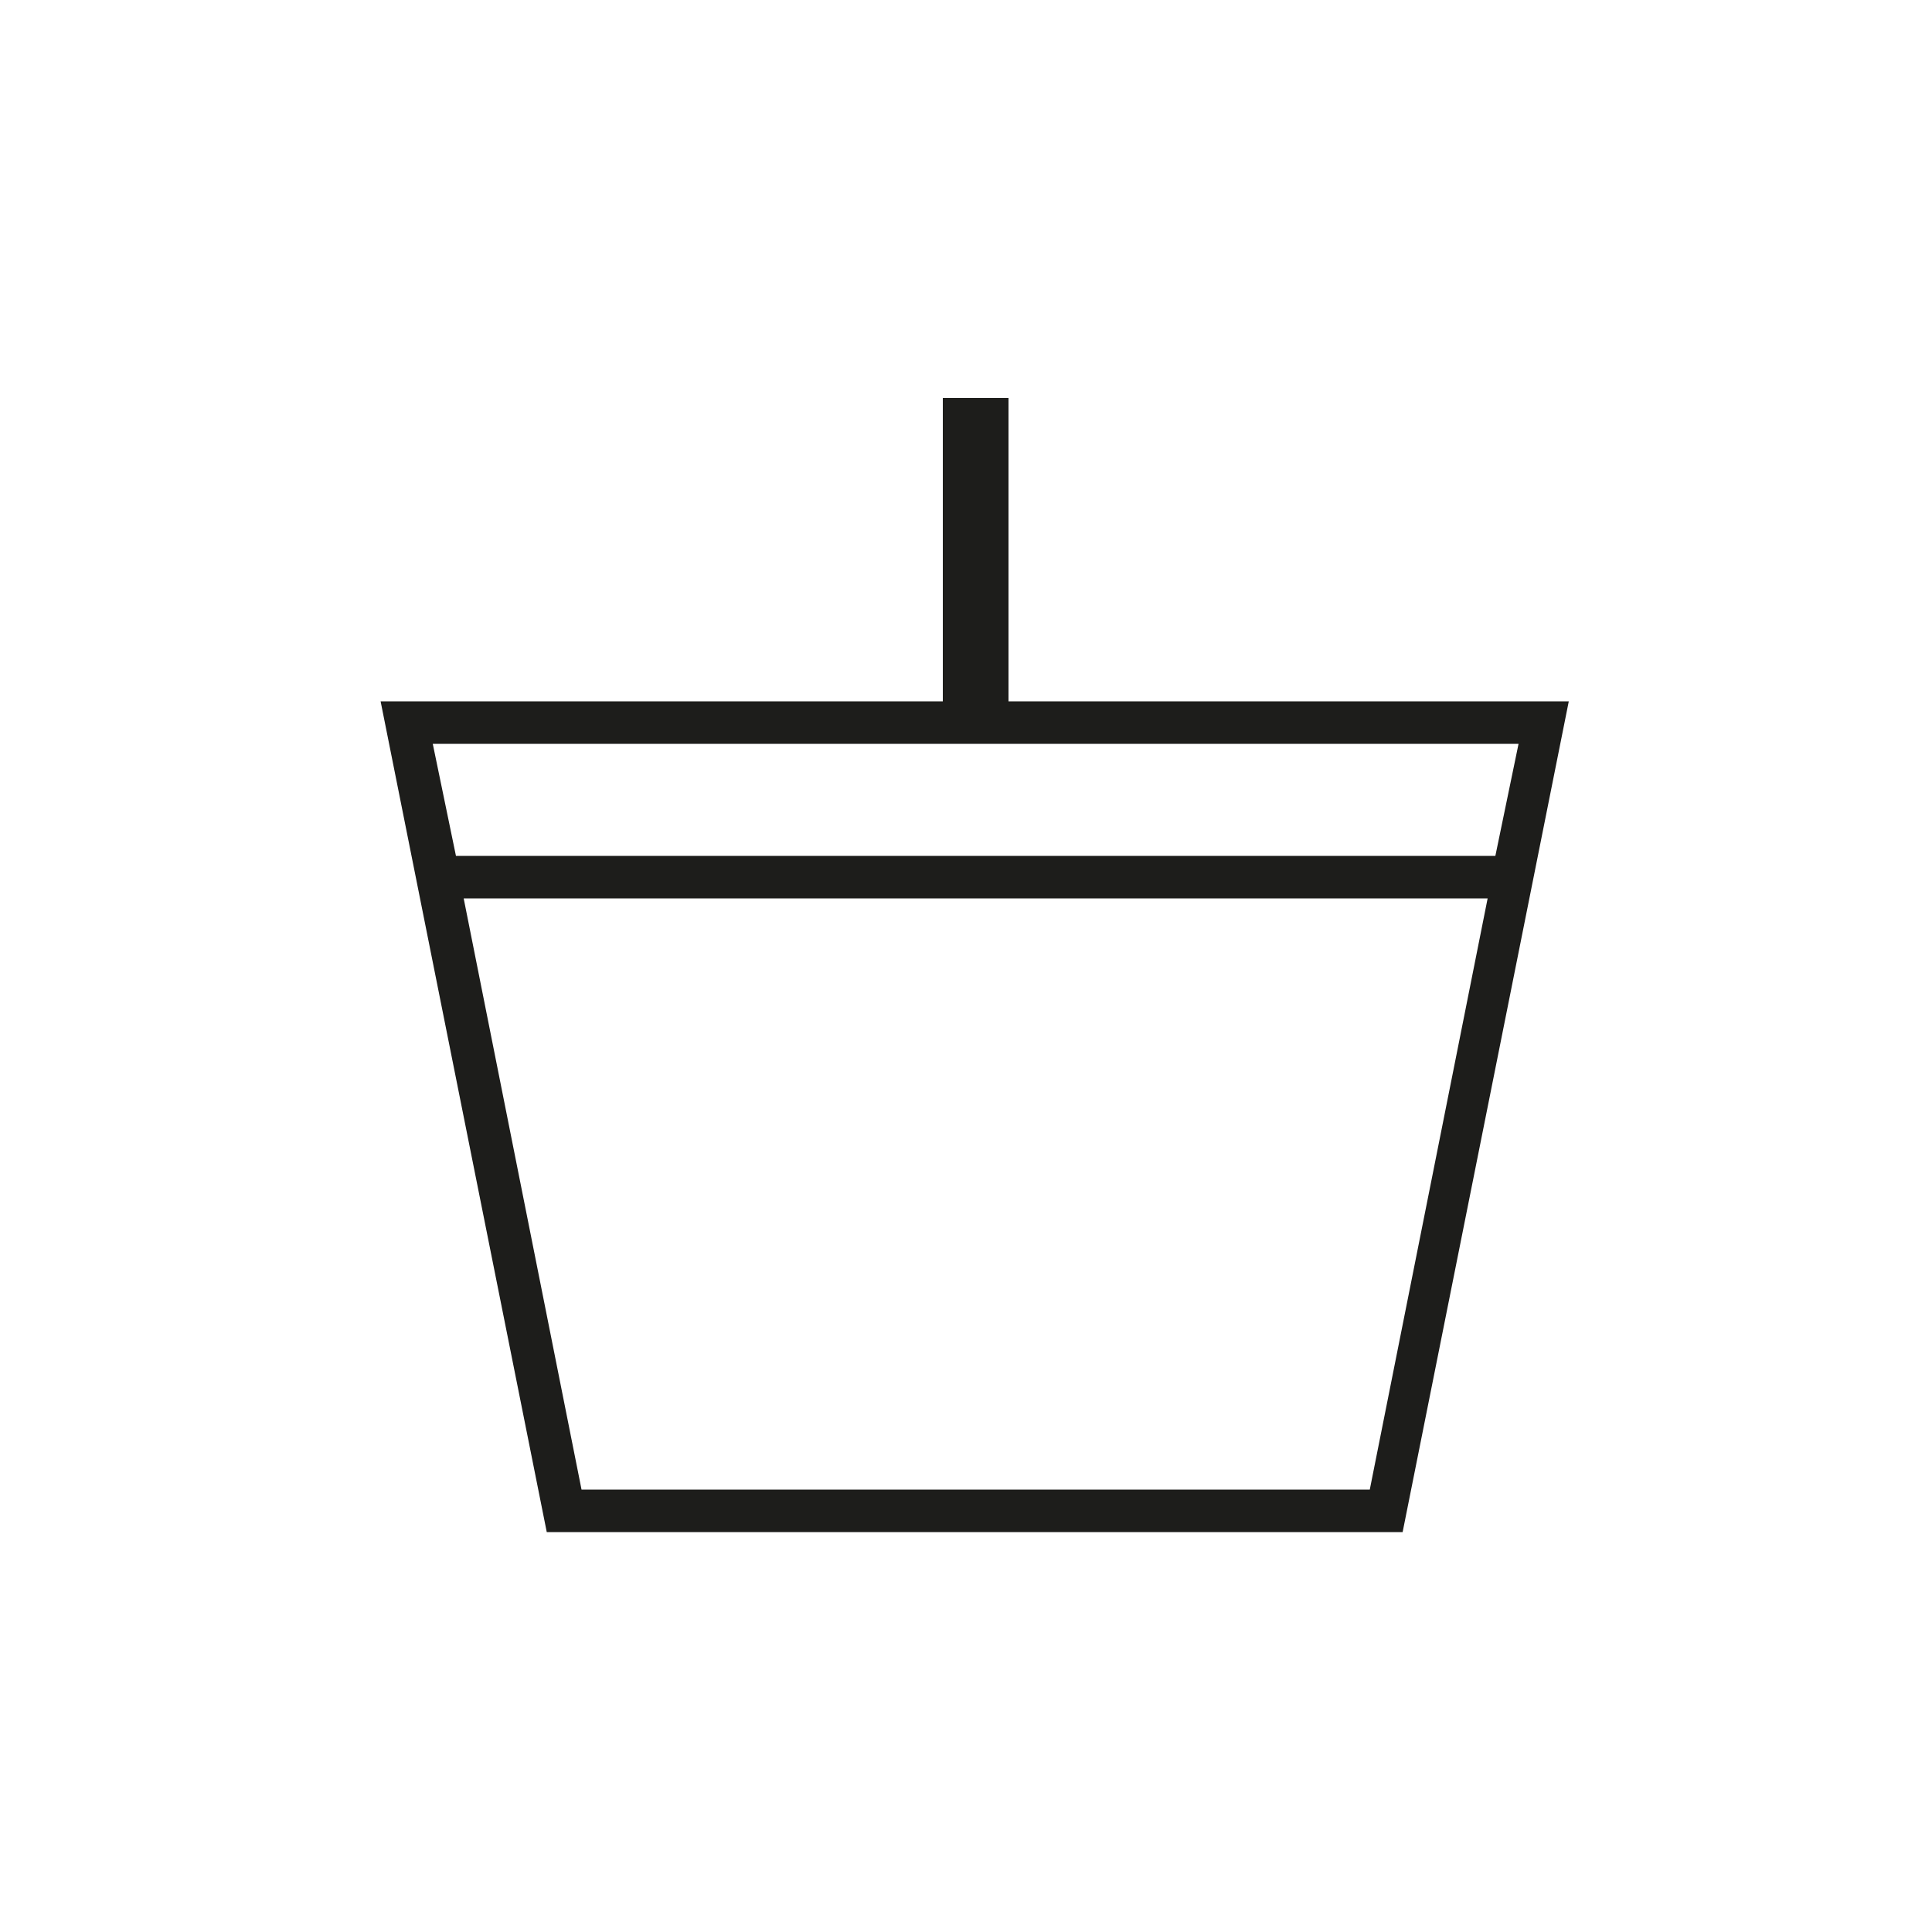
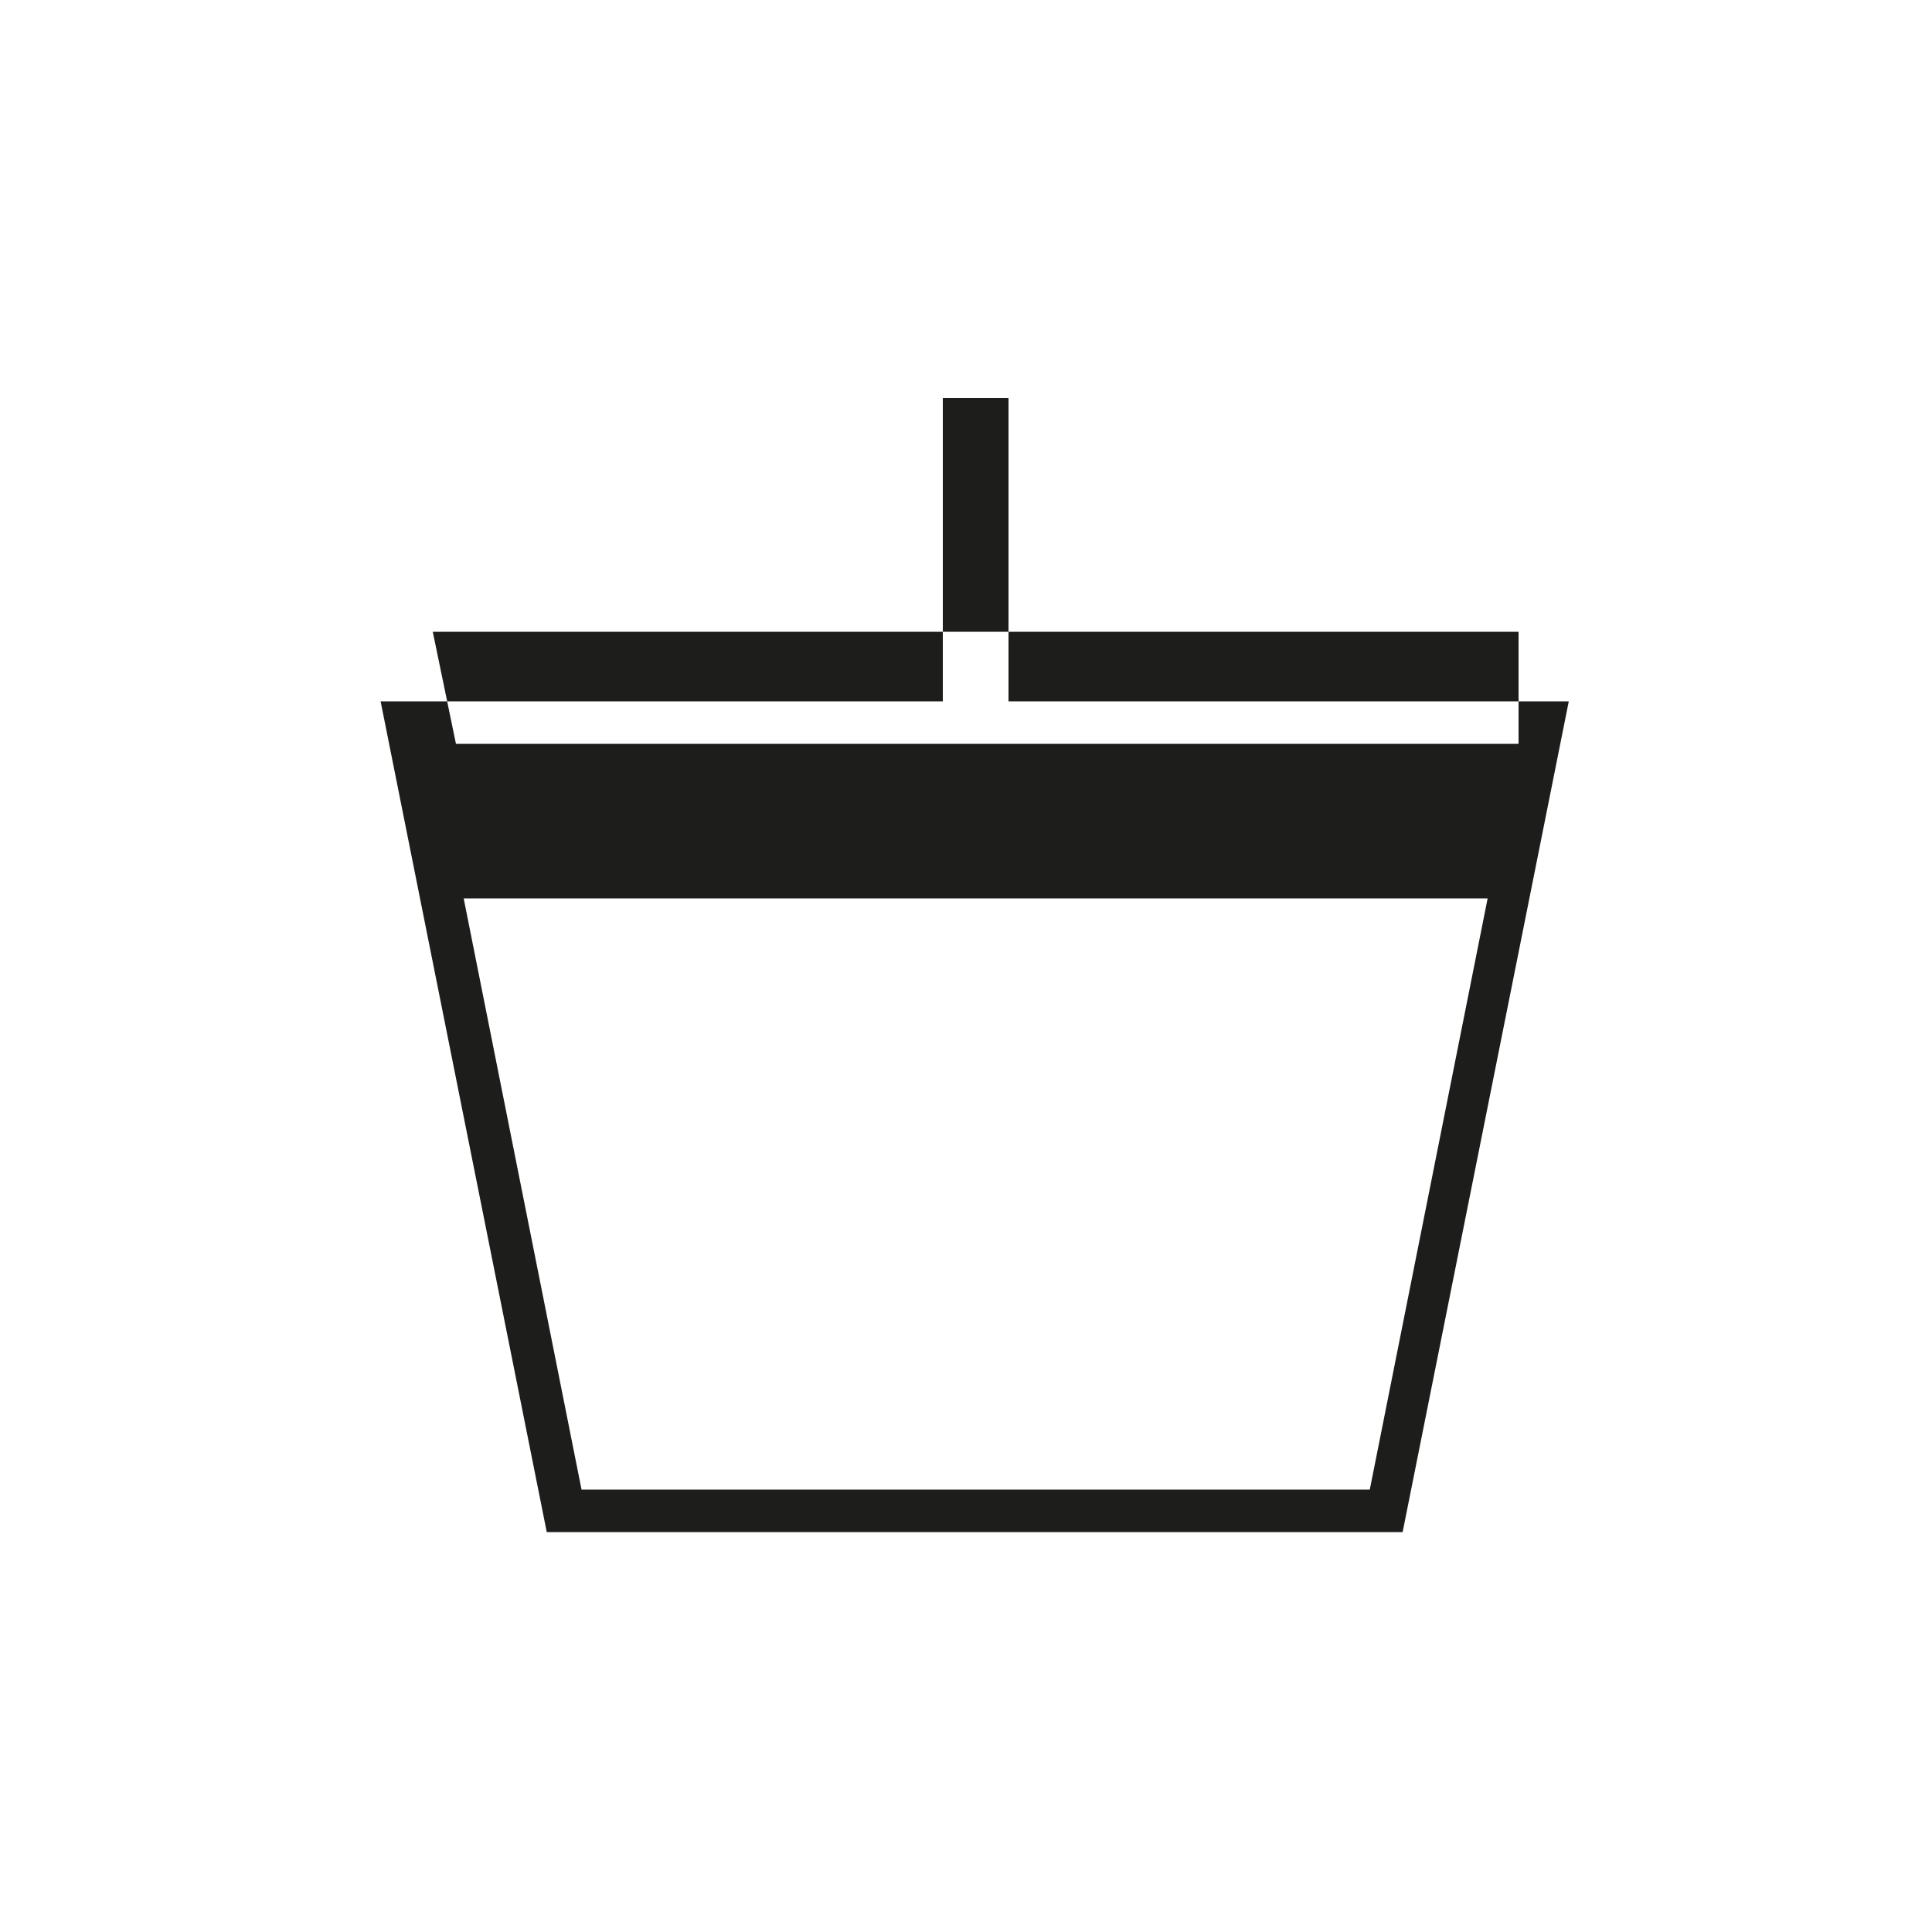
<svg xmlns="http://www.w3.org/2000/svg" version="1.1" id="Capa_1" x="0px" y="0px" viewBox="0 0 100 100" enable-background="new 0 0 100 100" xml:space="preserve">
  <g id="cart">
-     <path fill="#1D1D1B" d="M52.2,36.3V20.6h-3.4v15.7H19.7l8.6,43h44.3l8.6-43H52.2z M78.6,38.5l-1.2,5.8H23.6l-1.2-5.8H78.6z    M70.9,77.1H30.1L24,46.5h53L70.9,77.1z" />
+     <path fill="#1D1D1B" d="M52.2,36.3V20.6h-3.4v15.7H19.7l8.6,43h44.3l8.6-43H52.2z M78.6,38.5H23.6l-1.2-5.8H78.6z    M70.9,77.1H30.1L24,46.5h53L70.9,77.1z" />
  </g>
</svg>